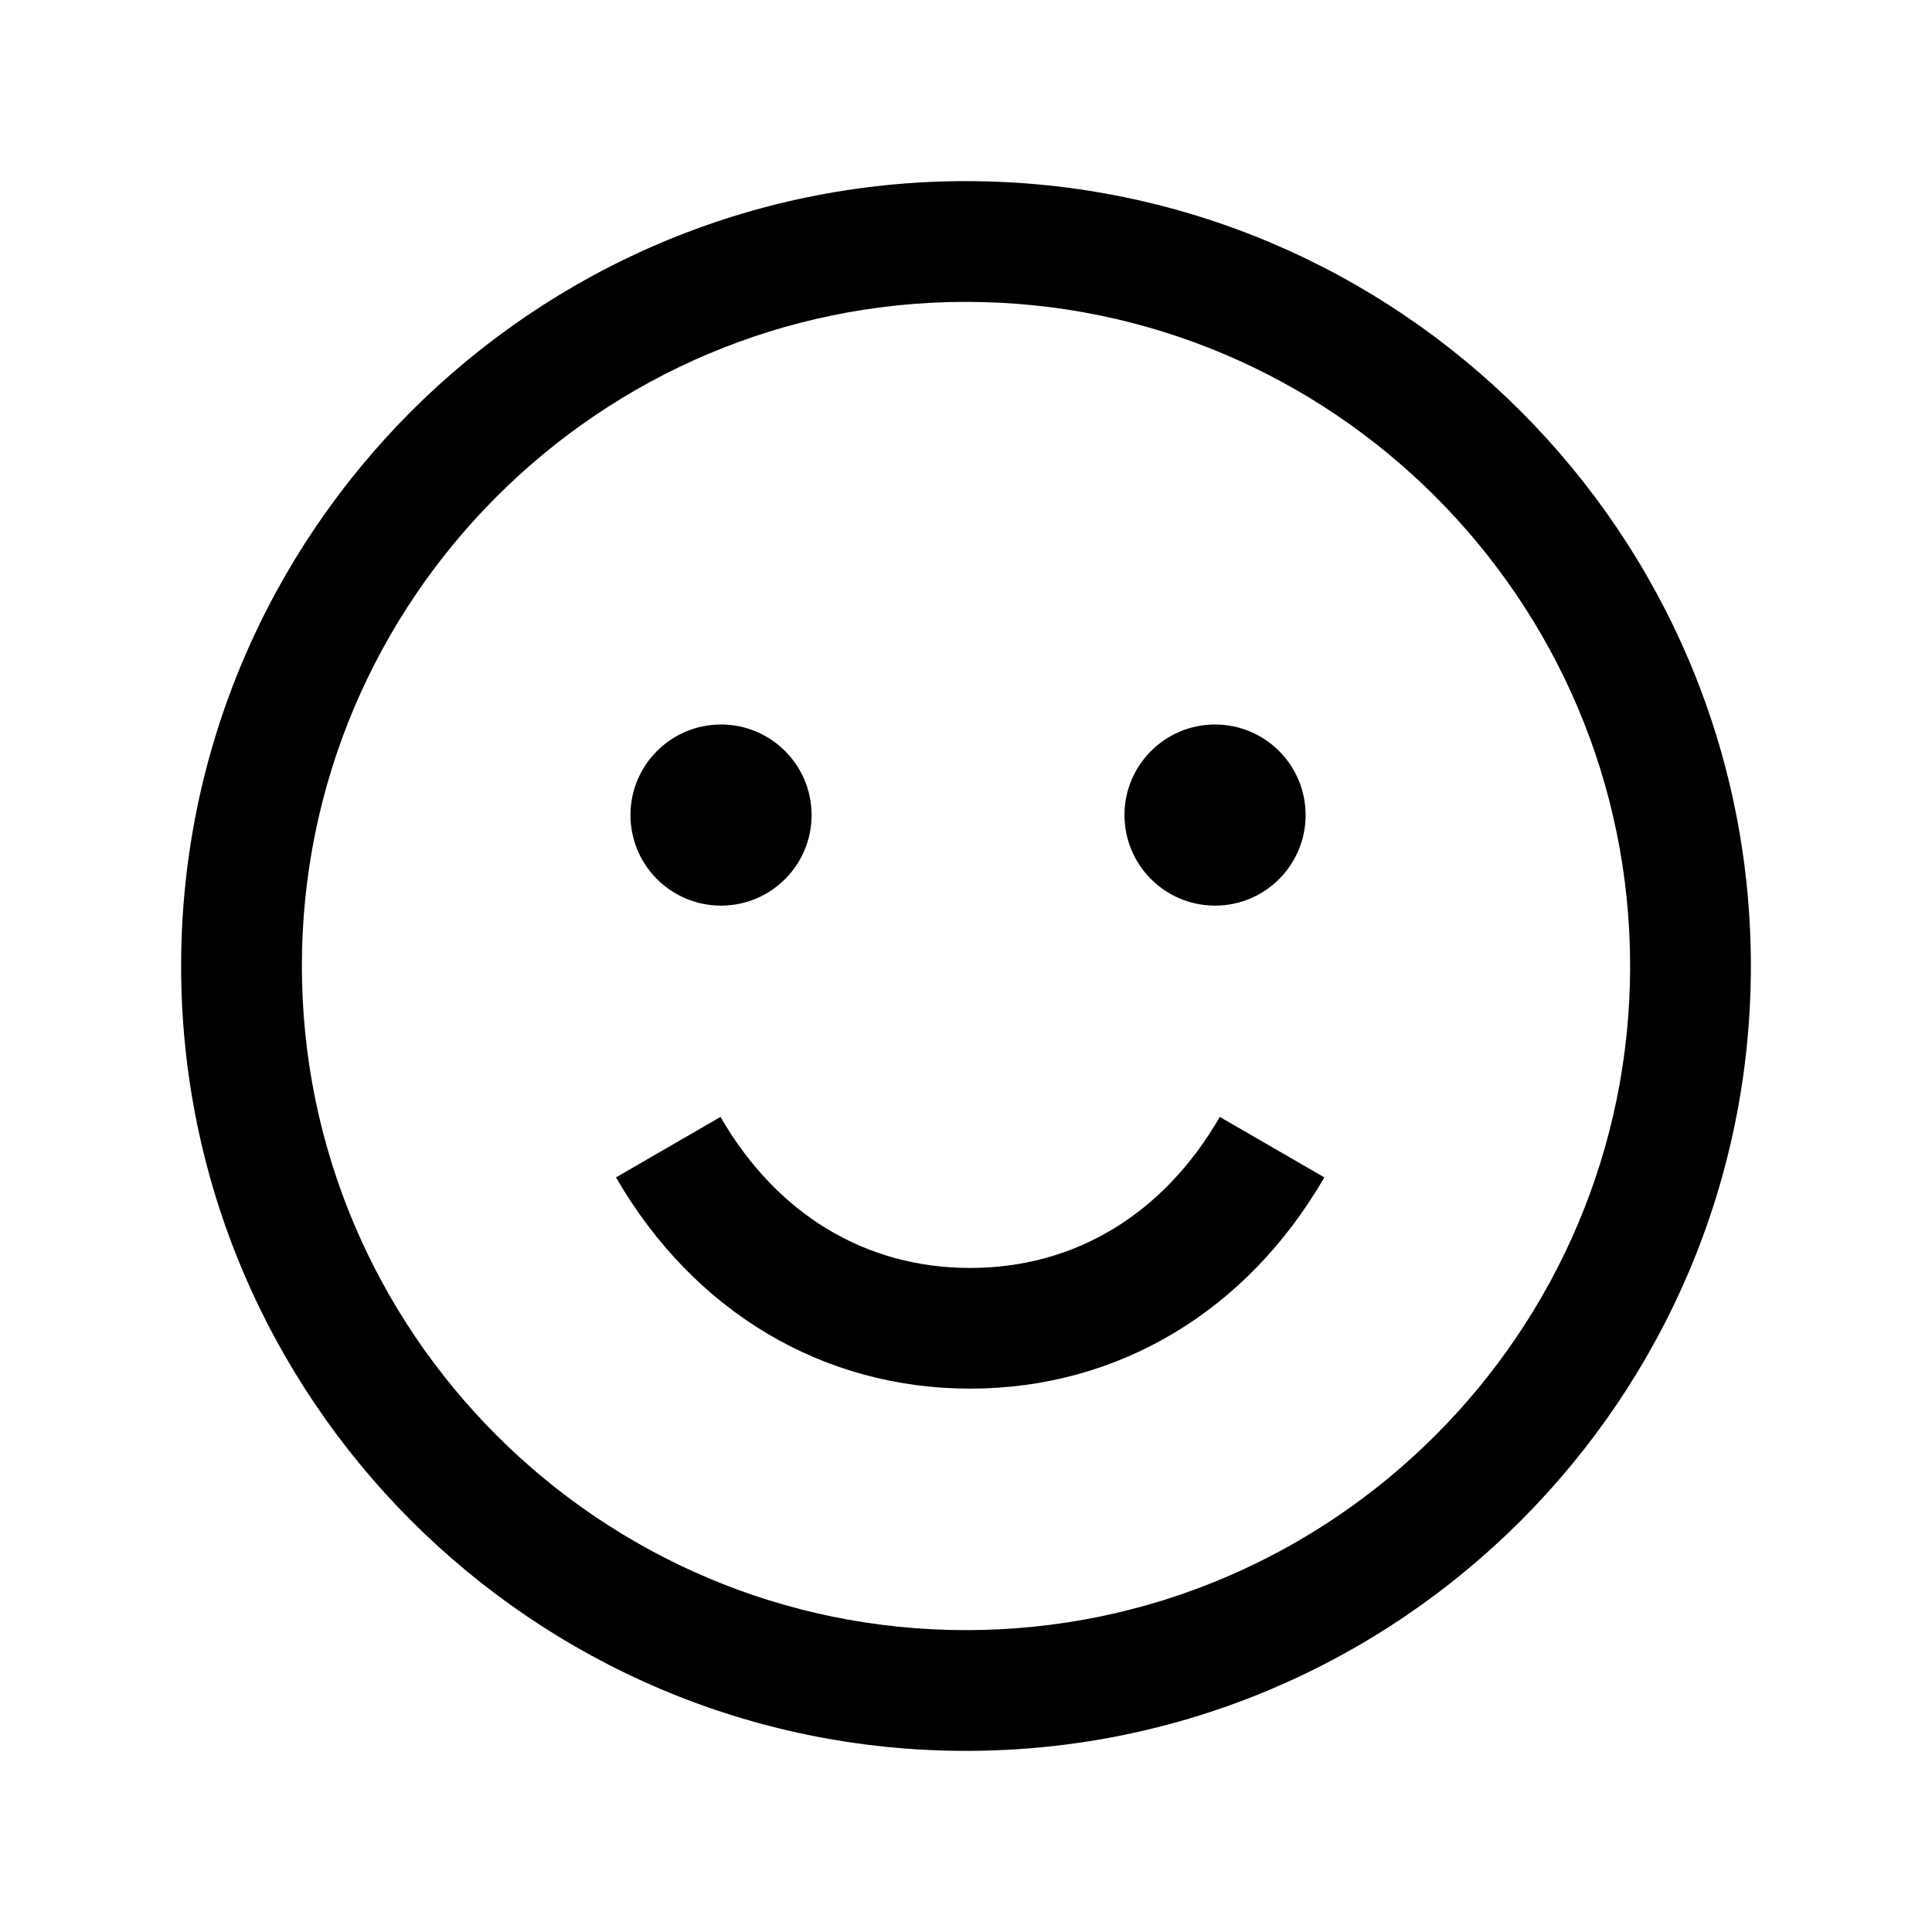
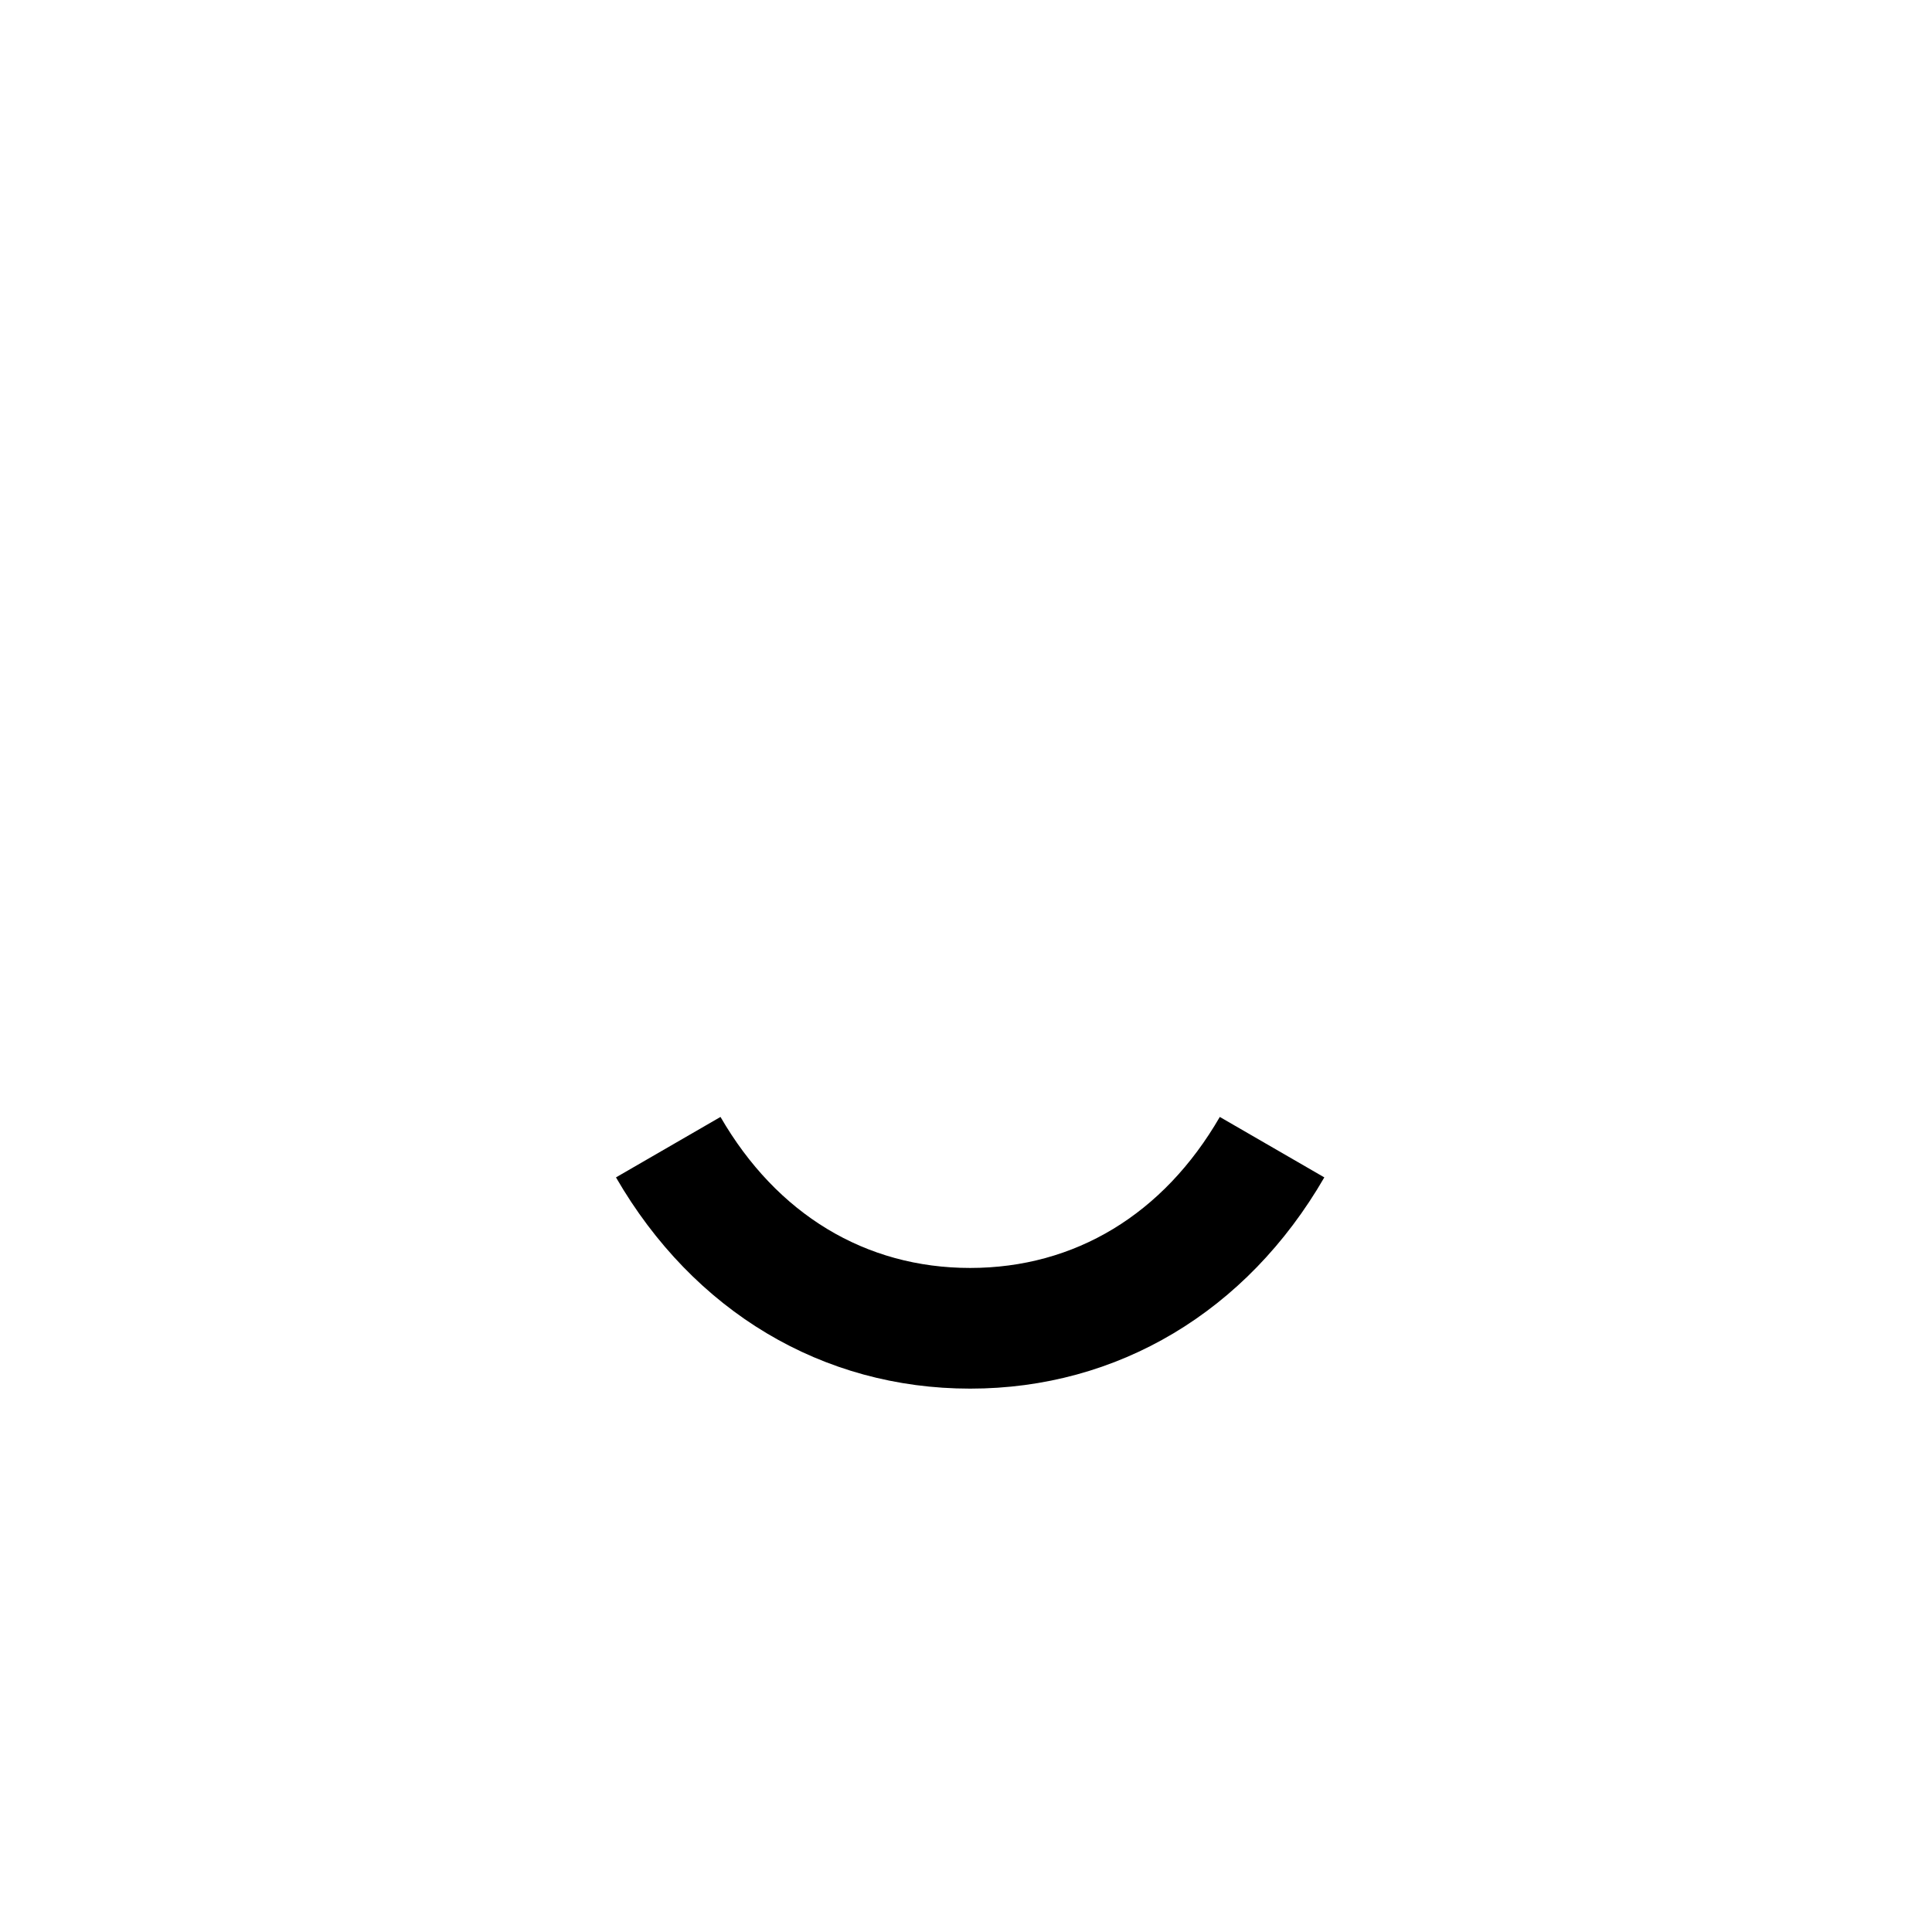
<svg xmlns="http://www.w3.org/2000/svg" id="Ebene_2" viewBox="0 0 256 256">
  <g id="Ebene_1-2">
-     <circle cx="95.54" cy="108" r="12" style="stroke-width:0px;" />
-     <rect width="256" height="256" style="fill:none; stroke-width:0px;" />
-     <path d="m128,232c-57.35,0-104-46.65-104-104S70.65,24,128,24s104,46.65,104,104-46.65,104-104,104Zm0-192c-48.52,0-88,39.48-88,88s39.48,88,88,88,88-39.48,88-88-39.48-88-88-88Z" style="stroke-width:0px;" />
-     <circle cx="161" cy="108" r="12" style="stroke-width:0px;" />
    <path d="m128.54,184c-19.53,0-36.63-10.2-46.92-27.99l13.85-8.01c7.46,12.9,19.21,20.01,33.08,20.01s25.61-7.1,33.08-20.01l13.85,8.01c-10.29,17.79-27.39,27.99-46.92,27.99Z" style="stroke-width:0px;" />
  </g>
</svg>